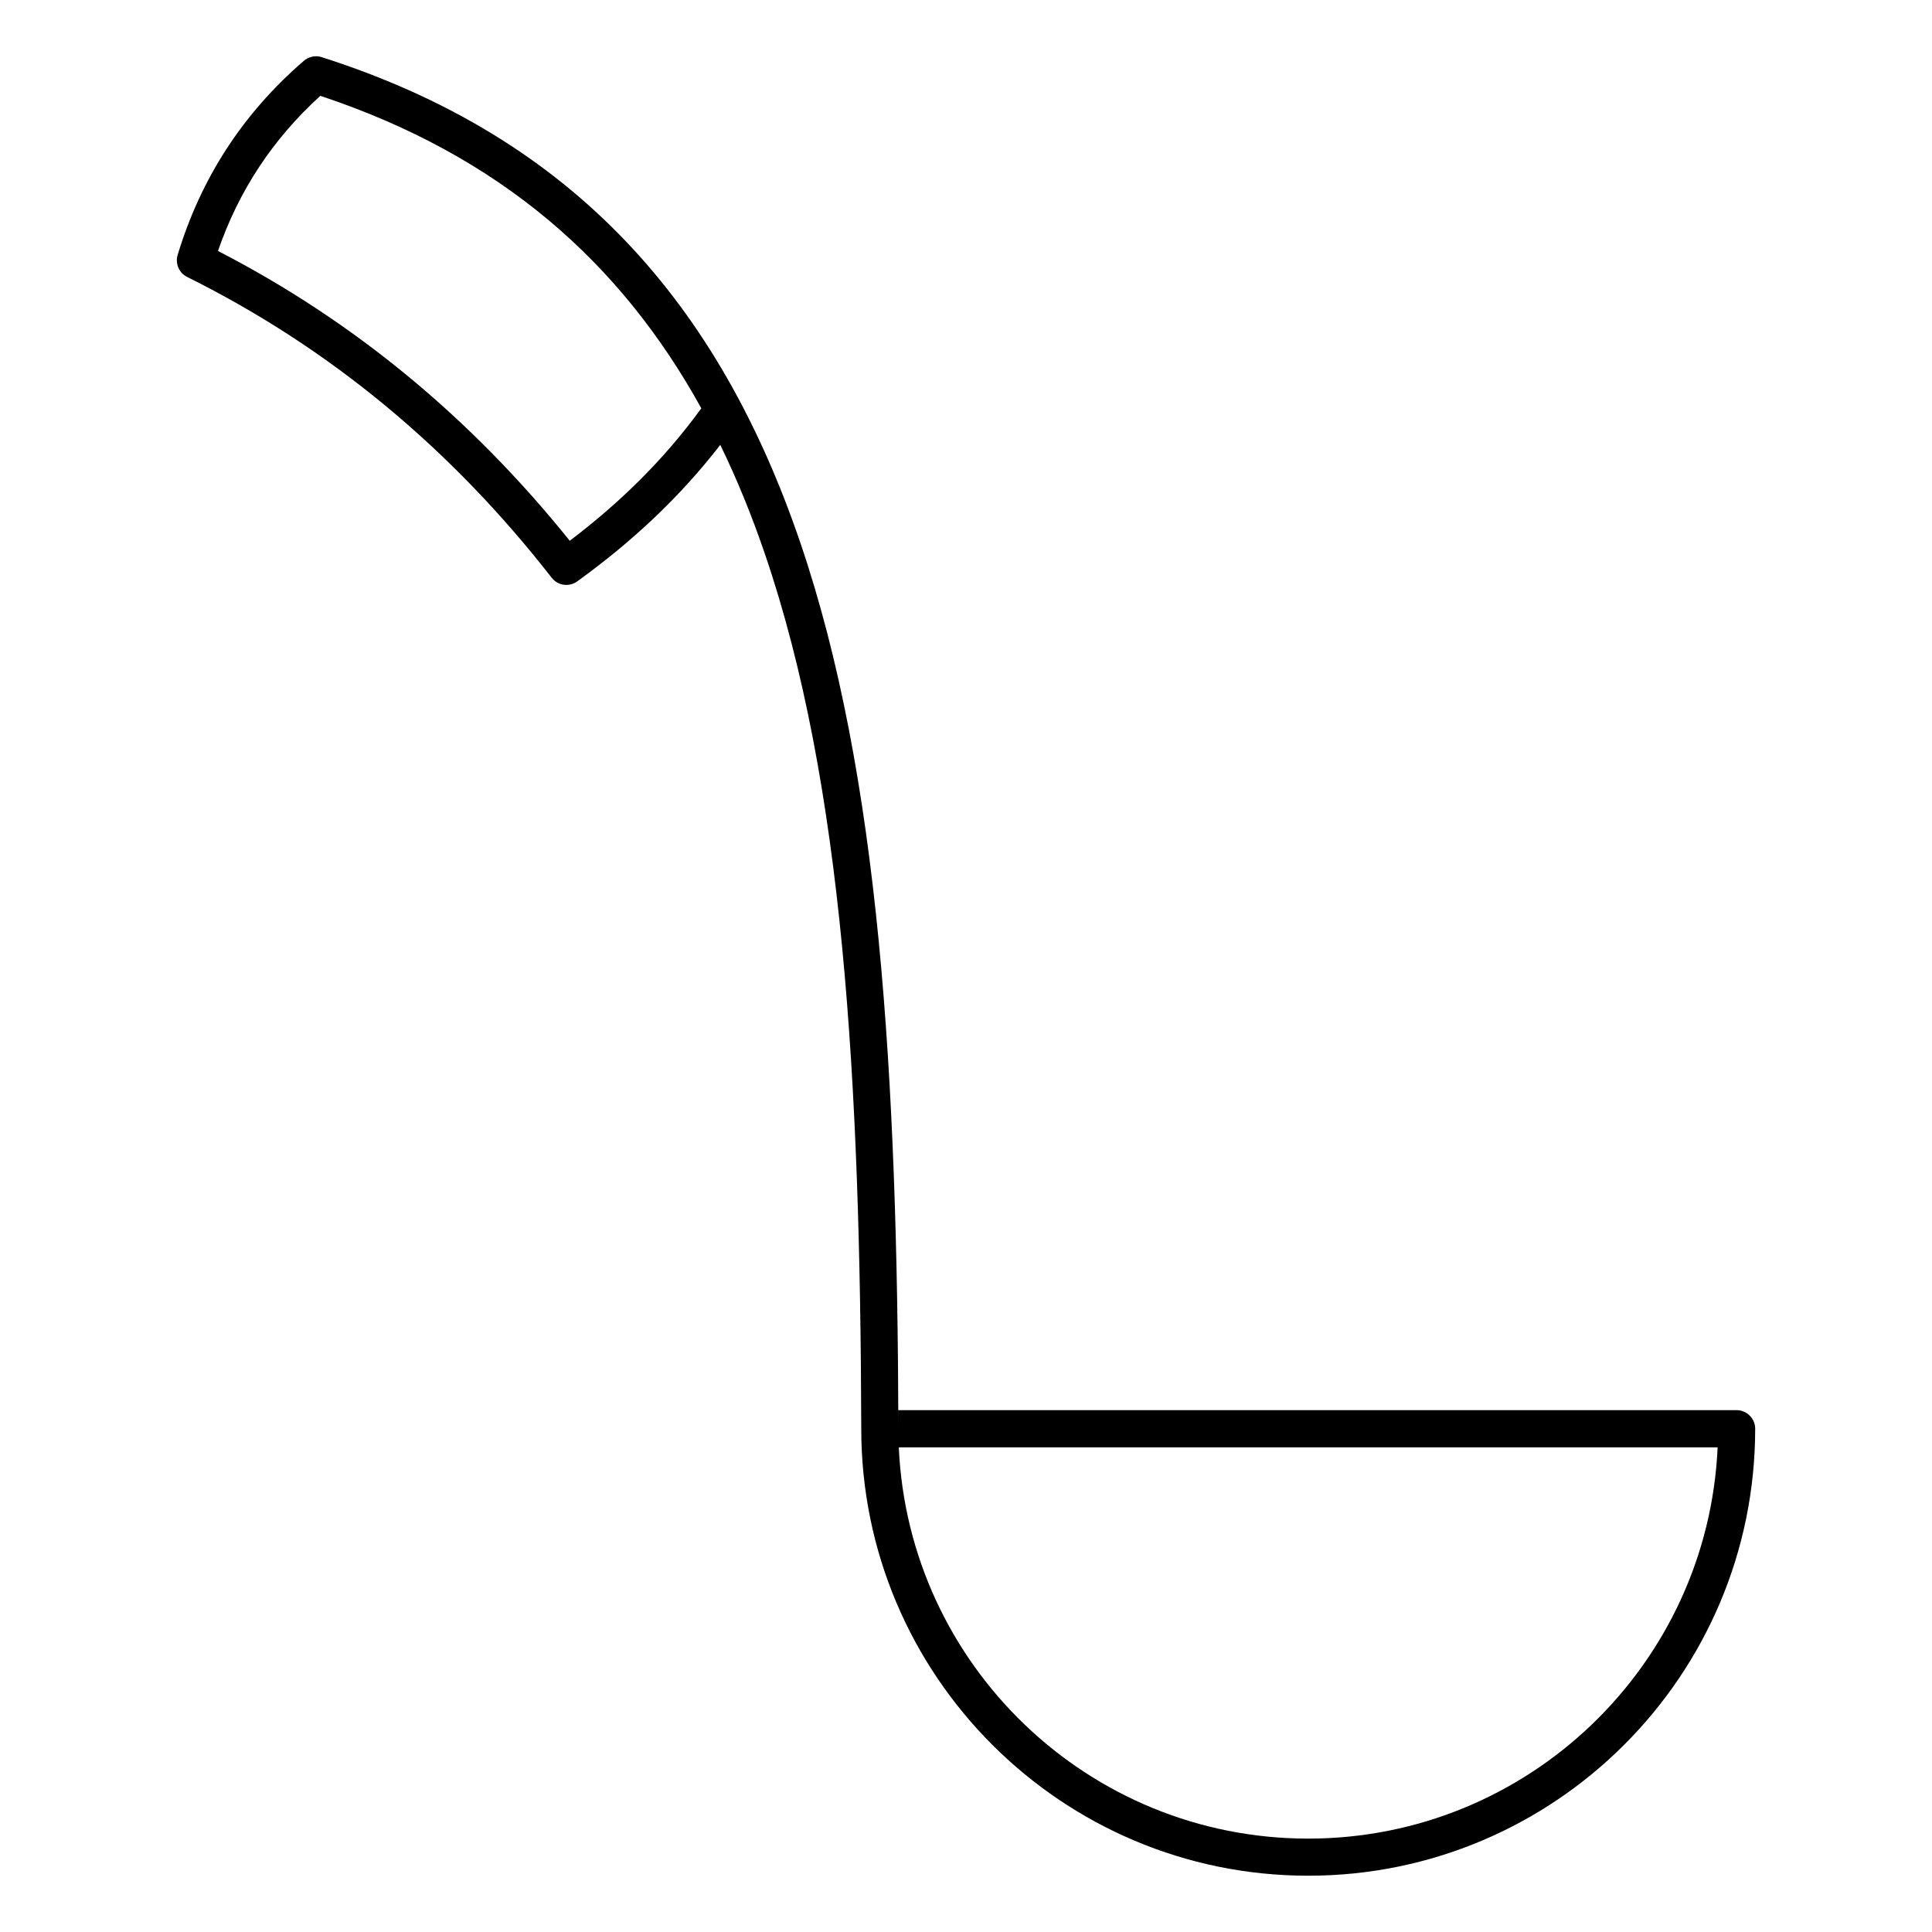
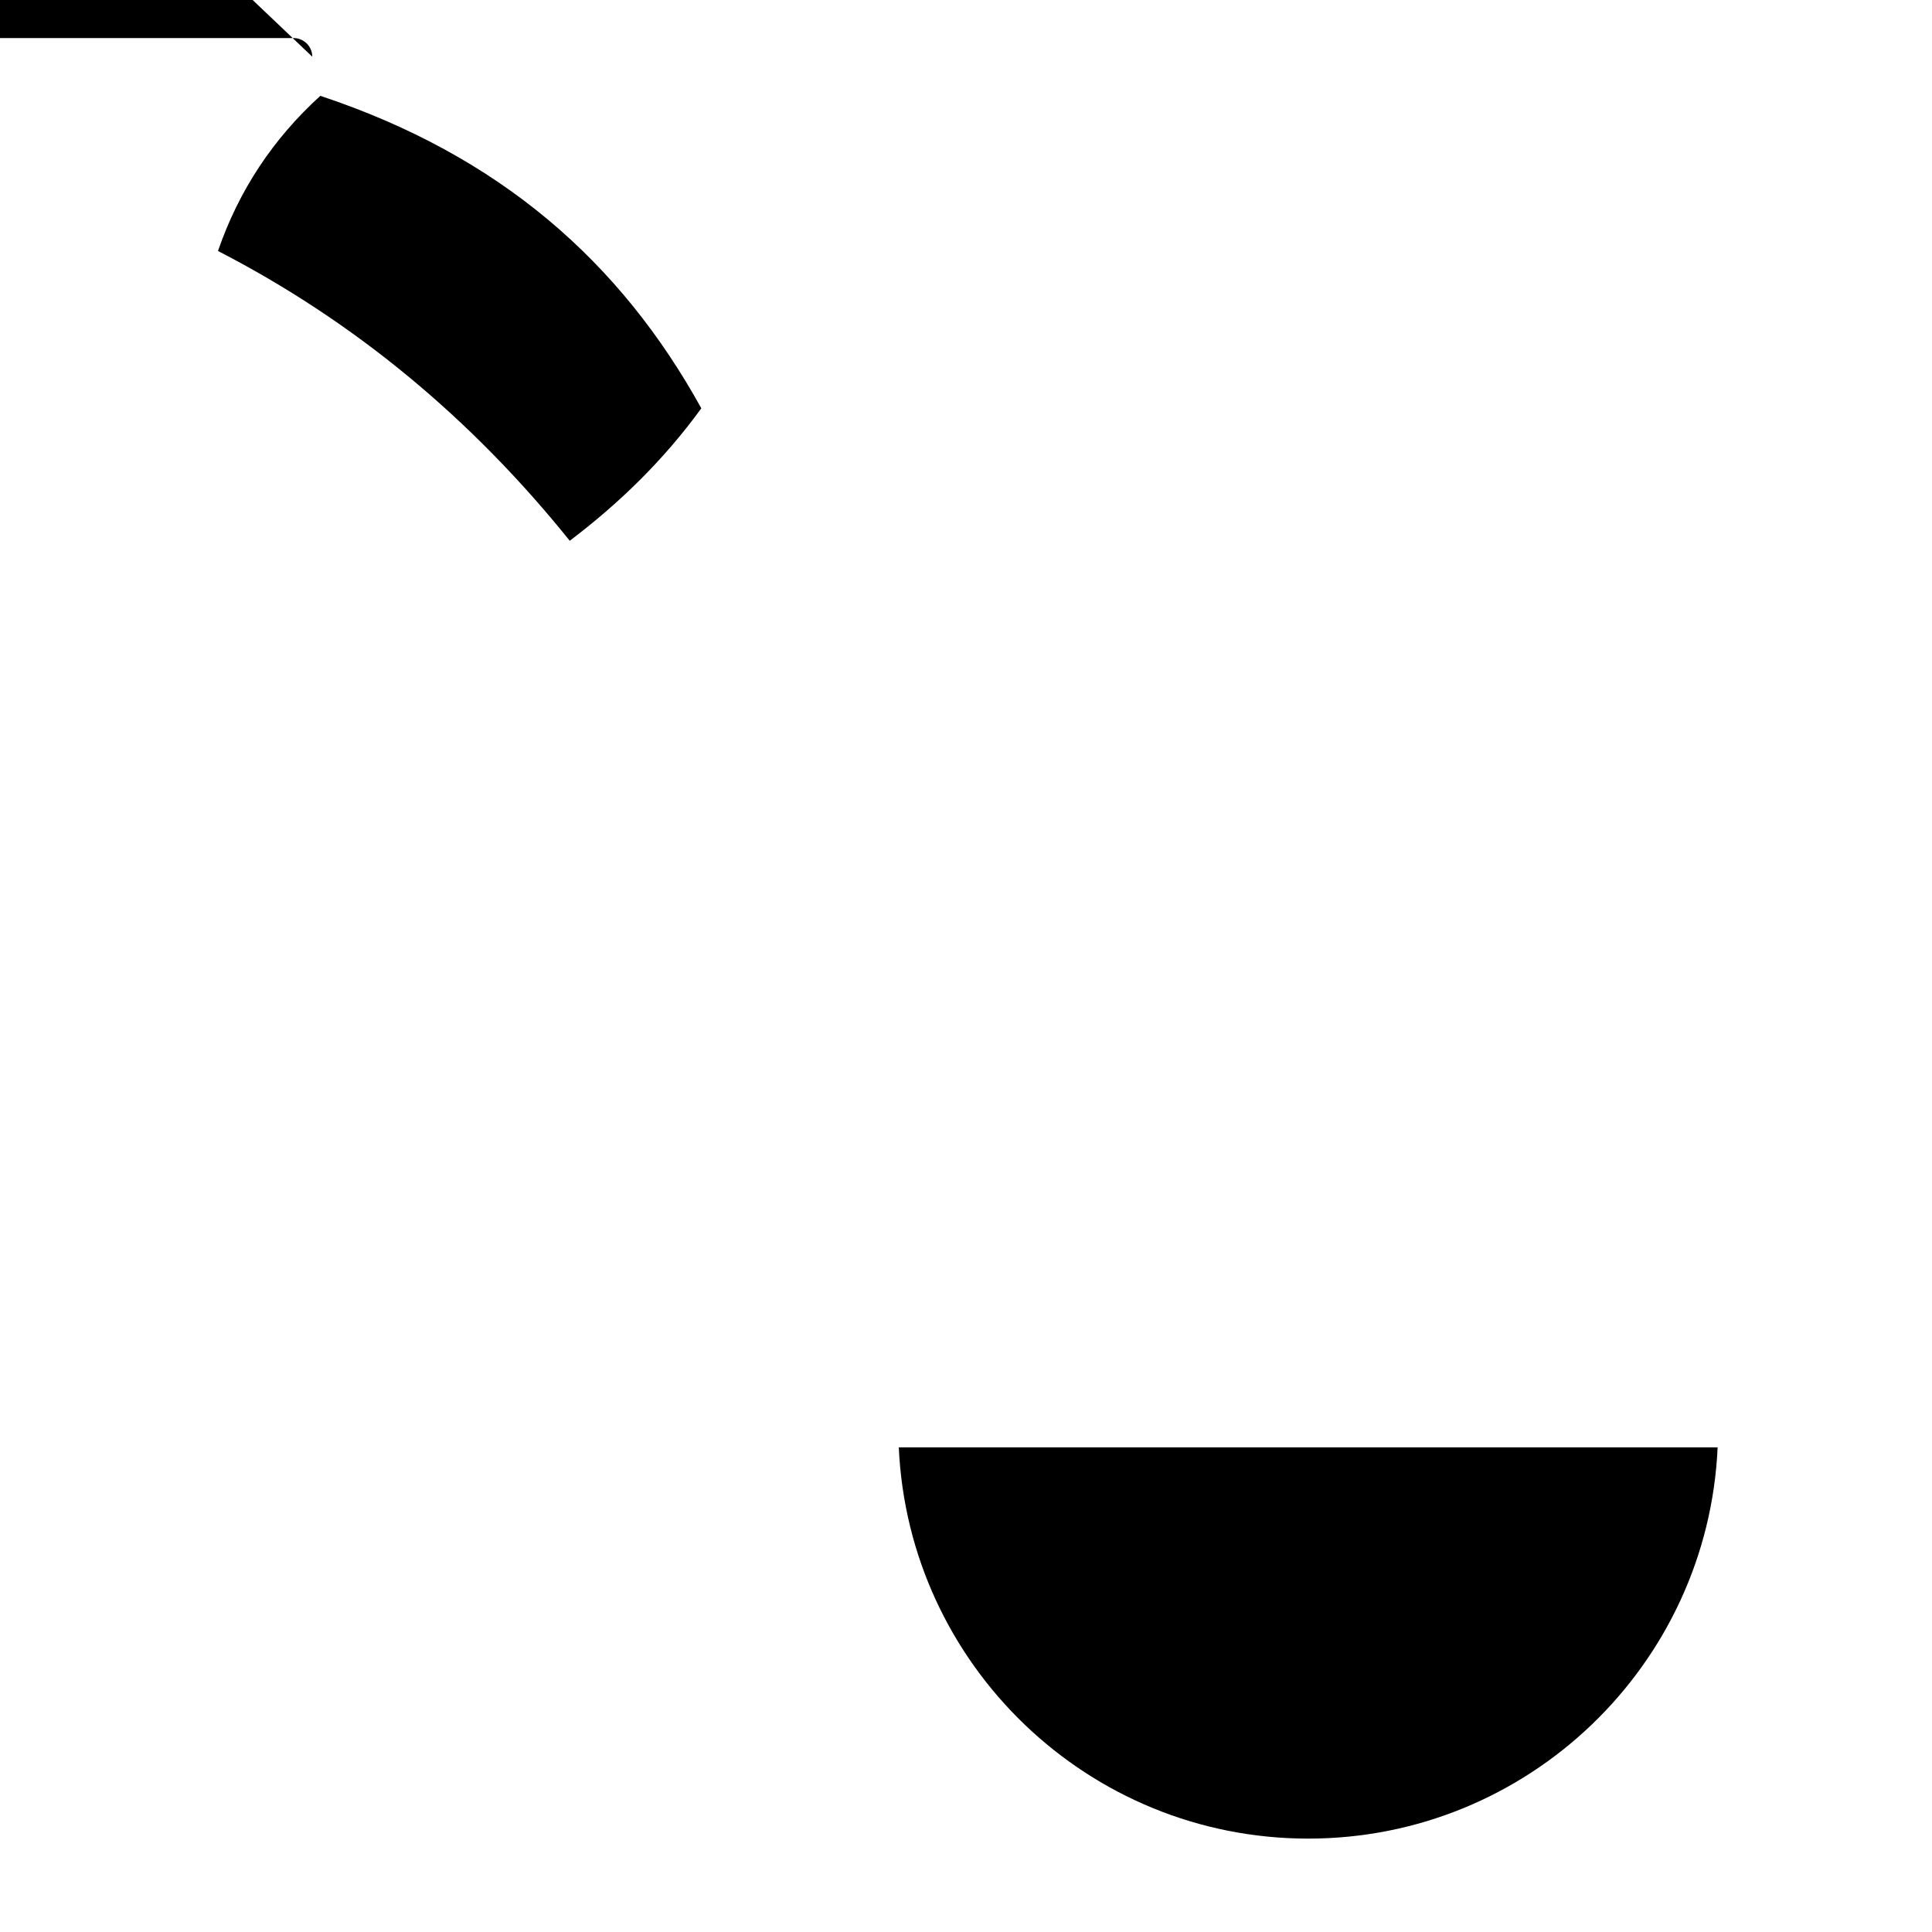
<svg xmlns="http://www.w3.org/2000/svg" fill="#000000" width="800px" height="800px" version="1.1" viewBox="144 144 512 512">
-   <path d="m226.75 159.02c-0.797 0.164-1.566 0.527-2.227 1.098-16.074 13.863-27.258 30.992-33.445 51.449-0.691 2.301 0.371 4.762 2.523 5.832 37.902 18.832 69.984 45.57 96.605 79.715 1.629 2.09 4.621 2.516 6.766 0.961 14.195-10.27 26.934-21.98 37.91-36.18 4.445 9.129 8.379 18.797 11.848 28.969 20.77 60.855 25.246 139.59 25.512 231.78 0.008 65.375 53.078 118.44 118.45 118.44 65.375 0 118.45-53.074 118.45-118.45v-0.066l-0.004-0.031v-0.094l-0.004-0.031v-0.031l-0.004-0.039v-0.059l-0.008-0.062v-0.031l-0.004-0.027-0.004-0.035-0.012-0.094v-0.027l-0.008-0.039-0.008-0.055-0.004-0.031c-0.004-0.02-0.004-0.039-0.008-0.059l-0.008-0.031c-0.004-0.039-0.012-0.078-0.02-0.117l-0.008-0.035-0.008-0.027-0.004-0.031-0.008-0.031-0.008-0.027-0.008-0.031c-0.004-0.02-0.008-0.039-0.012-0.055l-0.023-0.094-0.016-0.055-0.008-0.031c-0.008-0.016-0.012-0.035-0.02-0.055l-0.008-0.031-0.008-0.027c-0.012-0.027-0.02-0.059-0.031-0.086v-0.004c-0.008-0.027-0.02-0.055-0.027-0.082-0.012-0.027-0.02-0.055-0.031-0.086-0.008-0.02-0.016-0.035-0.023-0.055l-0.012-0.031c-0.008-0.016-0.016-0.035-0.02-0.051l-0.016-0.031-0.012-0.027-0.008-0.023-0.016-0.031-0.012-0.027c-0.008-0.016-0.016-0.035-0.023-0.051l-0.012-0.031-0.016-0.027c-0.027-0.059-0.059-0.121-0.094-0.184-0.027-0.051-0.059-0.105-0.086-0.156-0.031-0.051-0.062-0.102-0.094-0.152-0.617-0.977-1.57-1.719-2.695-2.07l-0.035-0.012-0.027-0.008-0.062-0.016-0.031-0.012-0.027-0.008-0.027-0.004-0.031-0.012-0.023-0.004-0.027-0.008-0.031-0.008-0.027-0.008-0.031-0.004-0.031-0.008-0.027-0.008-0.031-0.004-0.031-0.008-0.031-0.004-0.027-0.008-0.062-0.008-0.031-0.008-0.027-0.004-0.094-0.012-0.031-0.008-0.027-0.004-0.031-0.004h-0.031l-0.125-0.016h-0.031l-0.062-0.008h-0.031l-0.031-0.004h-0.031l-0.031-0.004h-0.094l-0.031-0.004h-222.25l0.02 4.906c-0.27-93.457-4.988-173.25-26.039-234.94-21.434-62.812-59.645-107.13-126.81-128.53-0.832-0.262-1.68-0.297-2.481-0.133zm372.44 368.54h-217c2.574 57.664 50.203 103.69 108.5 103.69 58.297 0 105.92-46.023 108.5-103.69zm-370.3-358.16c-12.531 11.379-21.594 25.066-27.125 41.109 36.191 18.656 67.172 44.383 93.223 76.801 13.109-9.938 24.832-21.301 34.867-35.102-21.395-38.766-53.363-67-100.96-82.809z" fill-rule="evenodd" />
+   <path d="m226.75 159.02v-0.066l-0.004-0.031v-0.094l-0.004-0.031v-0.031l-0.004-0.039v-0.059l-0.008-0.062v-0.031l-0.004-0.027-0.004-0.035-0.012-0.094v-0.027l-0.008-0.039-0.008-0.055-0.004-0.031c-0.004-0.02-0.004-0.039-0.008-0.059l-0.008-0.031c-0.004-0.039-0.012-0.078-0.02-0.117l-0.008-0.035-0.008-0.027-0.004-0.031-0.008-0.031-0.008-0.027-0.008-0.031c-0.004-0.02-0.008-0.039-0.012-0.055l-0.023-0.094-0.016-0.055-0.008-0.031c-0.008-0.016-0.012-0.035-0.02-0.055l-0.008-0.031-0.008-0.027c-0.012-0.027-0.02-0.059-0.031-0.086v-0.004c-0.008-0.027-0.02-0.055-0.027-0.082-0.012-0.027-0.02-0.055-0.031-0.086-0.008-0.02-0.016-0.035-0.023-0.055l-0.012-0.031c-0.008-0.016-0.016-0.035-0.02-0.051l-0.016-0.031-0.012-0.027-0.008-0.023-0.016-0.031-0.012-0.027c-0.008-0.016-0.016-0.035-0.023-0.051l-0.012-0.031-0.016-0.027c-0.027-0.059-0.059-0.121-0.094-0.184-0.027-0.051-0.059-0.105-0.086-0.156-0.031-0.051-0.062-0.102-0.094-0.152-0.617-0.977-1.57-1.719-2.695-2.07l-0.035-0.012-0.027-0.008-0.062-0.016-0.031-0.012-0.027-0.008-0.027-0.004-0.031-0.012-0.023-0.004-0.027-0.008-0.031-0.008-0.027-0.008-0.031-0.004-0.031-0.008-0.027-0.008-0.031-0.004-0.031-0.008-0.031-0.004-0.027-0.008-0.062-0.008-0.031-0.008-0.027-0.004-0.094-0.012-0.031-0.008-0.027-0.004-0.031-0.004h-0.031l-0.125-0.016h-0.031l-0.062-0.008h-0.031l-0.031-0.004h-0.031l-0.031-0.004h-0.094l-0.031-0.004h-222.25l0.02 4.906c-0.27-93.457-4.988-173.25-26.039-234.94-21.434-62.812-59.645-107.13-126.81-128.53-0.832-0.262-1.68-0.297-2.481-0.133zm372.44 368.54h-217c2.574 57.664 50.203 103.69 108.5 103.69 58.297 0 105.92-46.023 108.5-103.69zm-370.3-358.16c-12.531 11.379-21.594 25.066-27.125 41.109 36.191 18.656 67.172 44.383 93.223 76.801 13.109-9.938 24.832-21.301 34.867-35.102-21.395-38.766-53.363-67-100.96-82.809z" fill-rule="evenodd" />
</svg>